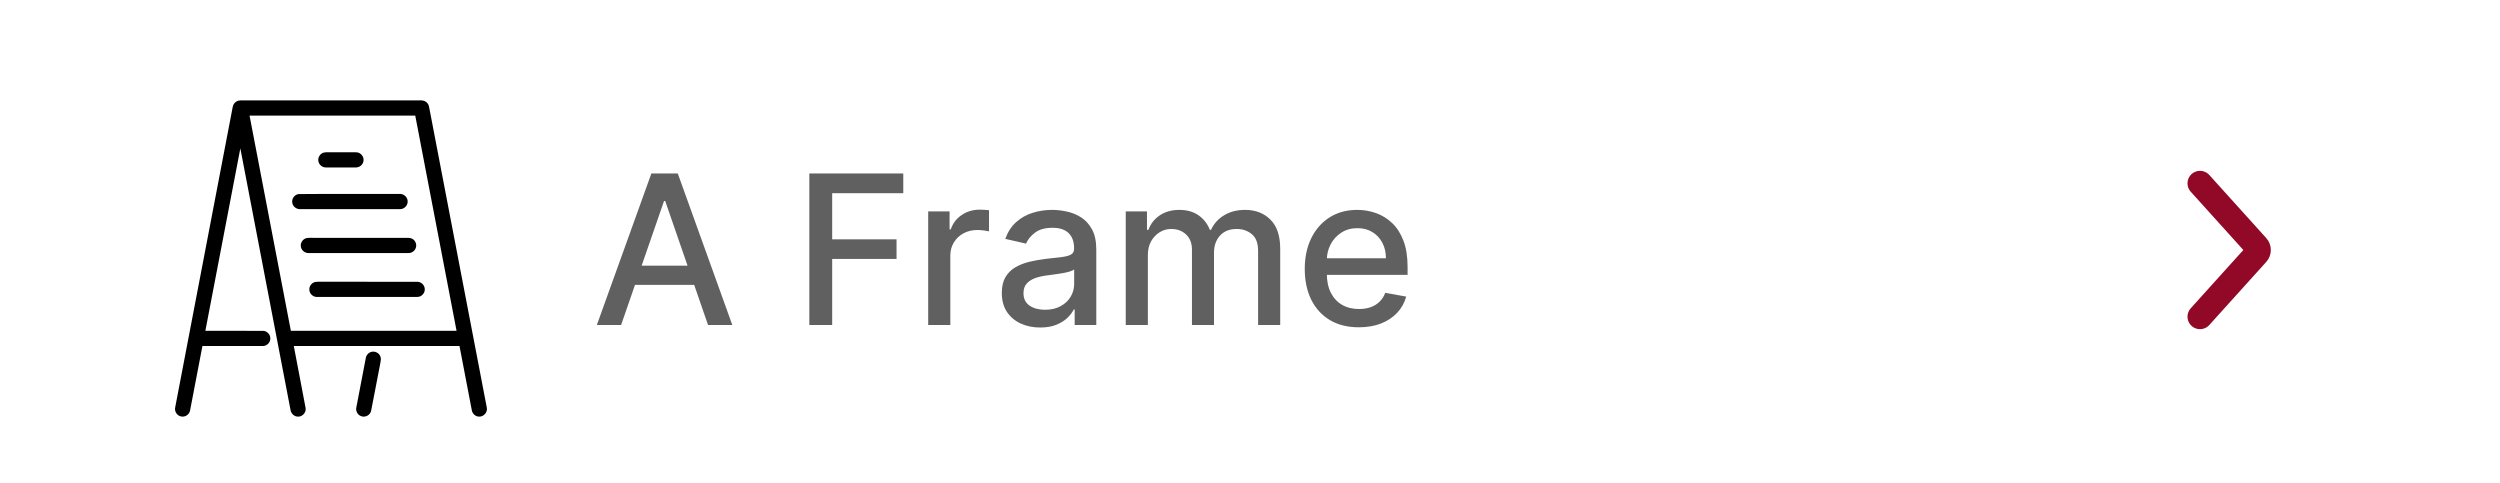
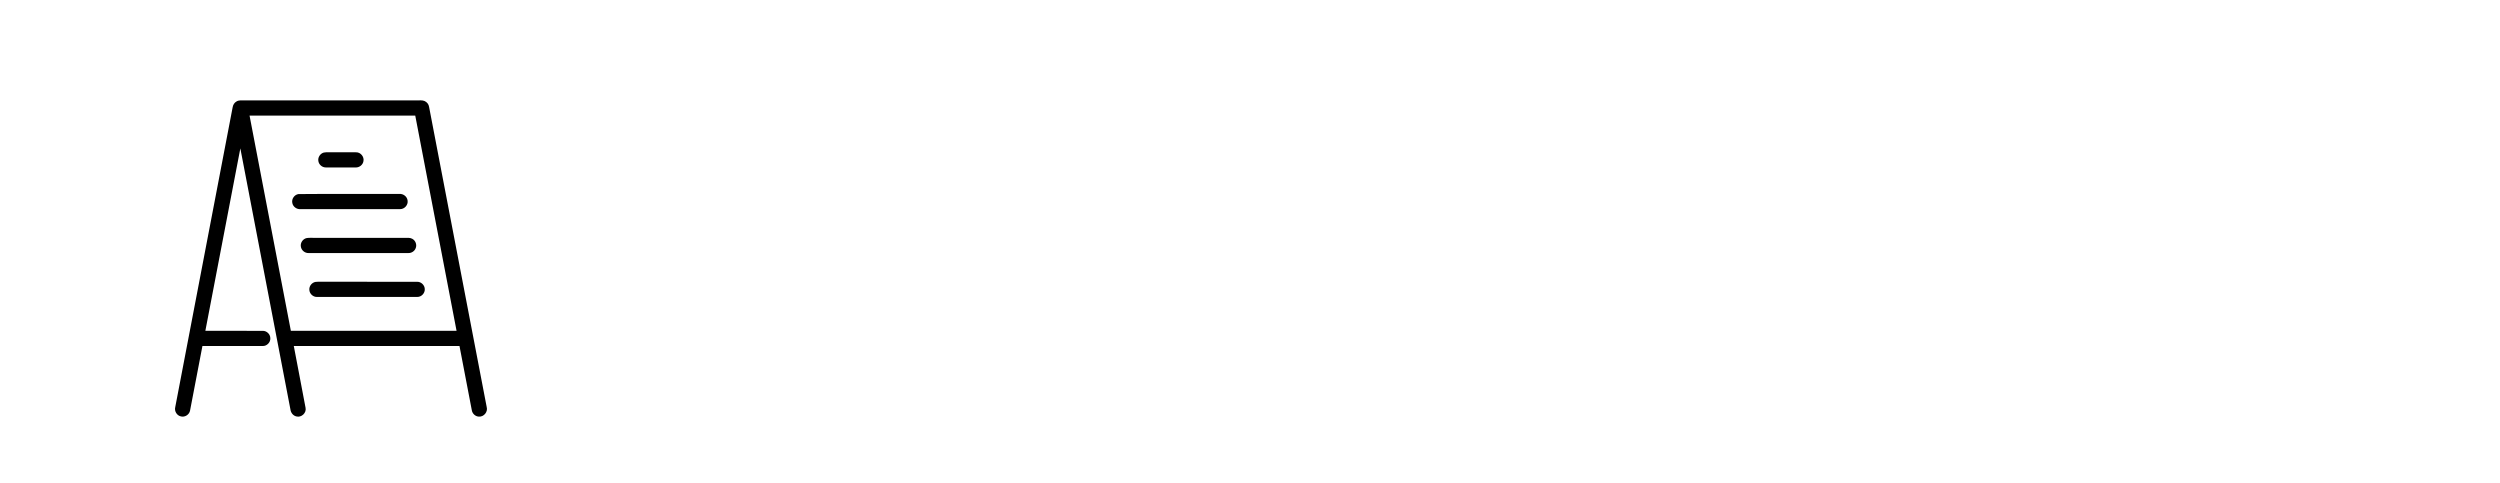
<svg xmlns="http://www.w3.org/2000/svg" width="300" height="58" viewBox="0 0 300 58" fill="none">
  <rect width="300" height="58" fill="white" />
-   <path d="M74.533 39H71.621L78.164 20.818H81.334L87.877 39H84.965L79.825 24.121H79.683L74.533 39ZM75.022 31.88H84.468V34.188H75.022V31.88ZM97.119 39V20.818H108.393V23.18H99.862V28.72H107.586V31.072H99.862V39H97.119ZM111.383 39V25.364H113.949V27.53H114.091C114.339 26.796 114.777 26.219 115.405 25.799C116.038 25.372 116.754 25.159 117.553 25.159C117.719 25.159 117.914 25.165 118.139 25.177C118.37 25.189 118.55 25.204 118.681 25.222V27.761C118.574 27.731 118.385 27.698 118.112 27.663C117.84 27.622 117.568 27.601 117.296 27.601C116.668 27.601 116.109 27.734 115.618 28C115.132 28.261 114.748 28.625 114.464 29.092C114.18 29.554 114.038 30.081 114.038 30.673V39H111.383ZM124.824 39.302C123.96 39.302 123.179 39.142 122.48 38.822C121.782 38.497 121.229 38.026 120.82 37.411C120.418 36.795 120.217 36.041 120.217 35.147C120.217 34.378 120.364 33.744 120.66 33.247C120.956 32.75 121.356 32.356 121.859 32.066C122.362 31.776 122.924 31.557 123.546 31.409C124.167 31.262 124.8 31.149 125.446 31.072C126.262 30.977 126.925 30.9 127.434 30.841C127.943 30.776 128.313 30.673 128.544 30.53C128.775 30.389 128.89 30.158 128.89 29.838V29.776C128.89 29.001 128.671 28.4 128.233 27.974C127.801 27.548 127.156 27.334 126.298 27.334C125.404 27.334 124.7 27.533 124.185 27.929C123.676 28.32 123.324 28.755 123.128 29.234L120.634 28.666C120.93 27.838 121.362 27.169 121.93 26.66C122.504 26.145 123.164 25.772 123.91 25.541C124.655 25.305 125.44 25.186 126.262 25.186C126.807 25.186 127.384 25.251 127.994 25.381C128.609 25.506 129.183 25.736 129.716 26.074C130.254 26.411 130.695 26.894 131.039 27.521C131.382 28.142 131.554 28.95 131.554 29.945V39H128.961V37.136H128.855C128.683 37.479 128.426 37.816 128.082 38.148C127.739 38.479 127.298 38.754 126.759 38.973C126.221 39.192 125.576 39.302 124.824 39.302ZM125.401 37.171C126.135 37.171 126.762 37.026 127.283 36.736C127.81 36.446 128.21 36.067 128.482 35.6C128.76 35.126 128.899 34.62 128.899 34.082V32.324C128.804 32.419 128.621 32.507 128.349 32.59C128.082 32.667 127.777 32.735 127.434 32.794C127.091 32.848 126.757 32.898 126.431 32.945C126.105 32.987 125.833 33.022 125.614 33.052C125.099 33.117 124.629 33.226 124.203 33.38C123.782 33.534 123.445 33.756 123.191 34.046C122.942 34.33 122.818 34.709 122.818 35.182C122.818 35.84 123.06 36.337 123.546 36.674C124.031 37.005 124.65 37.171 125.401 37.171ZM135.089 39V25.364H137.637V27.583H137.806C138.09 26.831 138.554 26.245 139.2 25.825C139.845 25.399 140.617 25.186 141.517 25.186C142.428 25.186 143.192 25.399 143.807 25.825C144.429 26.251 144.887 26.837 145.183 27.583H145.325C145.651 26.855 146.169 26.275 146.879 25.843C147.589 25.405 148.435 25.186 149.418 25.186C150.655 25.186 151.664 25.574 152.445 26.349C153.232 27.124 153.626 28.293 153.626 29.856V39H150.972V30.104C150.972 29.181 150.72 28.512 150.217 28.098C149.714 27.684 149.113 27.477 148.415 27.477C147.551 27.477 146.879 27.743 146.4 28.276C145.92 28.802 145.68 29.48 145.68 30.309V39H143.035V29.936C143.035 29.196 142.804 28.601 142.342 28.151C141.881 27.701 141.28 27.477 140.54 27.477C140.037 27.477 139.572 27.61 139.146 27.876C138.726 28.137 138.386 28.5 138.125 28.968C137.871 29.436 137.744 29.977 137.744 30.593V39H135.089ZM163.061 39.275C161.717 39.275 160.56 38.988 159.59 38.414C158.625 37.834 157.879 37.02 157.353 35.973C156.832 34.919 156.571 33.685 156.571 32.271C156.571 30.874 156.832 29.643 157.353 28.577C157.879 27.512 158.613 26.68 159.554 26.083C160.501 25.485 161.608 25.186 162.875 25.186C163.644 25.186 164.39 25.313 165.112 25.568C165.834 25.822 166.482 26.222 167.056 26.766C167.63 27.311 168.083 28.018 168.414 28.888C168.746 29.752 168.911 30.803 168.911 32.04V32.981H158.072V30.992H166.31C166.31 30.294 166.168 29.675 165.884 29.137C165.6 28.592 165.201 28.163 164.686 27.849C164.177 27.536 163.579 27.379 162.892 27.379C162.147 27.379 161.496 27.562 160.939 27.929C160.389 28.29 159.963 28.764 159.661 29.35C159.365 29.93 159.217 30.56 159.217 31.241V32.794C159.217 33.706 159.377 34.481 159.696 35.12C160.022 35.76 160.475 36.248 161.055 36.585C161.635 36.917 162.312 37.082 163.088 37.082C163.591 37.082 164.049 37.011 164.464 36.869C164.878 36.721 165.236 36.502 165.538 36.212C165.84 35.922 166.071 35.564 166.23 35.138L168.743 35.591C168.542 36.331 168.181 36.979 167.66 37.535C167.145 38.086 166.497 38.515 165.715 38.822C164.94 39.124 164.055 39.275 163.061 39.275Z" fill="#606060" />
-   <path d="M264 38L270.832 30.431C270.885 30.375 270.927 30.309 270.956 30.235C270.985 30.161 271 30.081 271 30C271 29.919 270.985 29.839 270.956 29.765C270.927 29.691 270.885 29.625 270.832 29.569L264 22" stroke="#910927" stroke-width="3" stroke-linecap="round" stroke-linejoin="round" />
  <g clip-path="url(#clip0_605_2086)">
    <path d="M58.404 48.845C56.097 36.839 53.794 24.831 51.489 12.823C51.449 12.511 51.226 12.241 50.939 12.119C50.66 12.006 50.351 12.055 50.058 12.046H29.372C29.038 12.056 28.673 11.99 28.374 12.18C28.122 12.319 27.966 12.586 27.919 12.866C25.623 24.861 23.326 36.857 21.03 48.851C20.899 49.334 21.225 49.873 21.715 49.971C22.193 50.095 22.718 49.752 22.806 49.269C23.308 46.688 23.794 44.104 24.291 41.523C26.698 41.521 29.106 41.525 31.513 41.521C32.023 41.546 32.481 41.074 32.439 40.566C32.425 40.092 31.995 39.686 31.522 39.701C29.229 39.692 26.936 39.7 24.643 39.698C26.04 32.4 27.441 25.104 28.841 17.807C30.846 28.252 32.848 38.696 34.852 49.14C34.899 49.527 35.173 49.884 35.563 49.971C36.16 50.141 36.796 49.554 36.669 48.945C36.21 46.469 35.721 43.997 35.256 41.523H55.139C55.631 44.084 56.121 46.646 56.613 49.208C56.671 49.625 57.033 49.976 57.458 49.993C58.056 50.047 58.57 49.424 58.404 48.845ZM34.903 39.698C33.251 31.089 31.598 22.48 29.946 13.871H49.83C51.483 22.479 53.135 31.088 54.787 39.698C48.16 39.699 41.532 39.698 34.903 39.698Z" fill="black" />
    <path d="M39.086 20.092C40.279 20.101 41.473 20.095 42.666 20.096C43.111 20.12 43.541 19.789 43.613 19.347C43.727 18.823 43.283 18.272 42.748 18.276C41.648 18.264 40.546 18.278 39.445 18.27C39.247 18.273 39.046 18.261 38.852 18.308C38.416 18.425 38.112 18.901 38.207 19.348C38.276 19.761 38.664 20.095 39.086 20.092Z" fill="black" />
    <path d="M47.993 25.095C48.529 25.116 49.001 24.596 48.911 24.063C48.858 23.586 48.391 23.229 47.919 23.272C43.883 23.285 39.846 23.251 35.813 23.289C35.339 23.36 34.98 23.855 35.073 24.329C35.137 24.794 35.596 25.134 36.057 25.098C40.036 25.096 44.014 25.102 47.993 25.095Z" fill="black" />
    <path d="M49.474 28.657C49.218 28.509 48.913 28.546 48.631 28.541C44.975 28.544 41.319 28.541 37.662 28.541C37.375 28.545 37.086 28.522 36.802 28.567C36.355 28.66 36.025 29.127 36.102 29.581C36.155 30.029 36.58 30.384 37.03 30.366C41.018 30.368 45.007 30.367 48.996 30.366C49.378 30.383 49.755 30.139 49.885 29.776C50.052 29.369 49.862 28.861 49.474 28.657Z" fill="black" />
    <path d="M38.465 33.809C38.269 33.809 38.071 33.802 37.876 33.828C37.436 33.891 37.089 34.321 37.121 34.765C37.131 35.231 37.552 35.642 38.02 35.633C42.035 35.637 46.051 35.637 50.066 35.633C50.567 35.647 51.008 35.18 50.973 34.681C50.958 34.212 50.535 33.805 50.066 33.815C46.199 33.804 42.331 33.815 38.465 33.809Z" fill="black" />
-     <path d="M44.56 42.226C44.197 42.319 43.933 42.649 43.885 43.016C43.514 44.961 43.138 46.906 42.768 48.852C42.655 49.276 42.882 49.758 43.292 49.922C43.781 50.15 44.424 49.835 44.532 49.304C44.915 47.402 45.262 45.491 45.637 43.587C45.683 43.328 45.754 43.053 45.654 42.797C45.507 42.362 45.001 42.099 44.56 42.226Z" fill="black" />
  </g>
  <defs>
    <clipPath id="clip0_605_2086">
      <rect width="37.434" height="37.958" fill="white" transform="translate(21 12.042)" />
    </clipPath>
  </defs>
</svg>